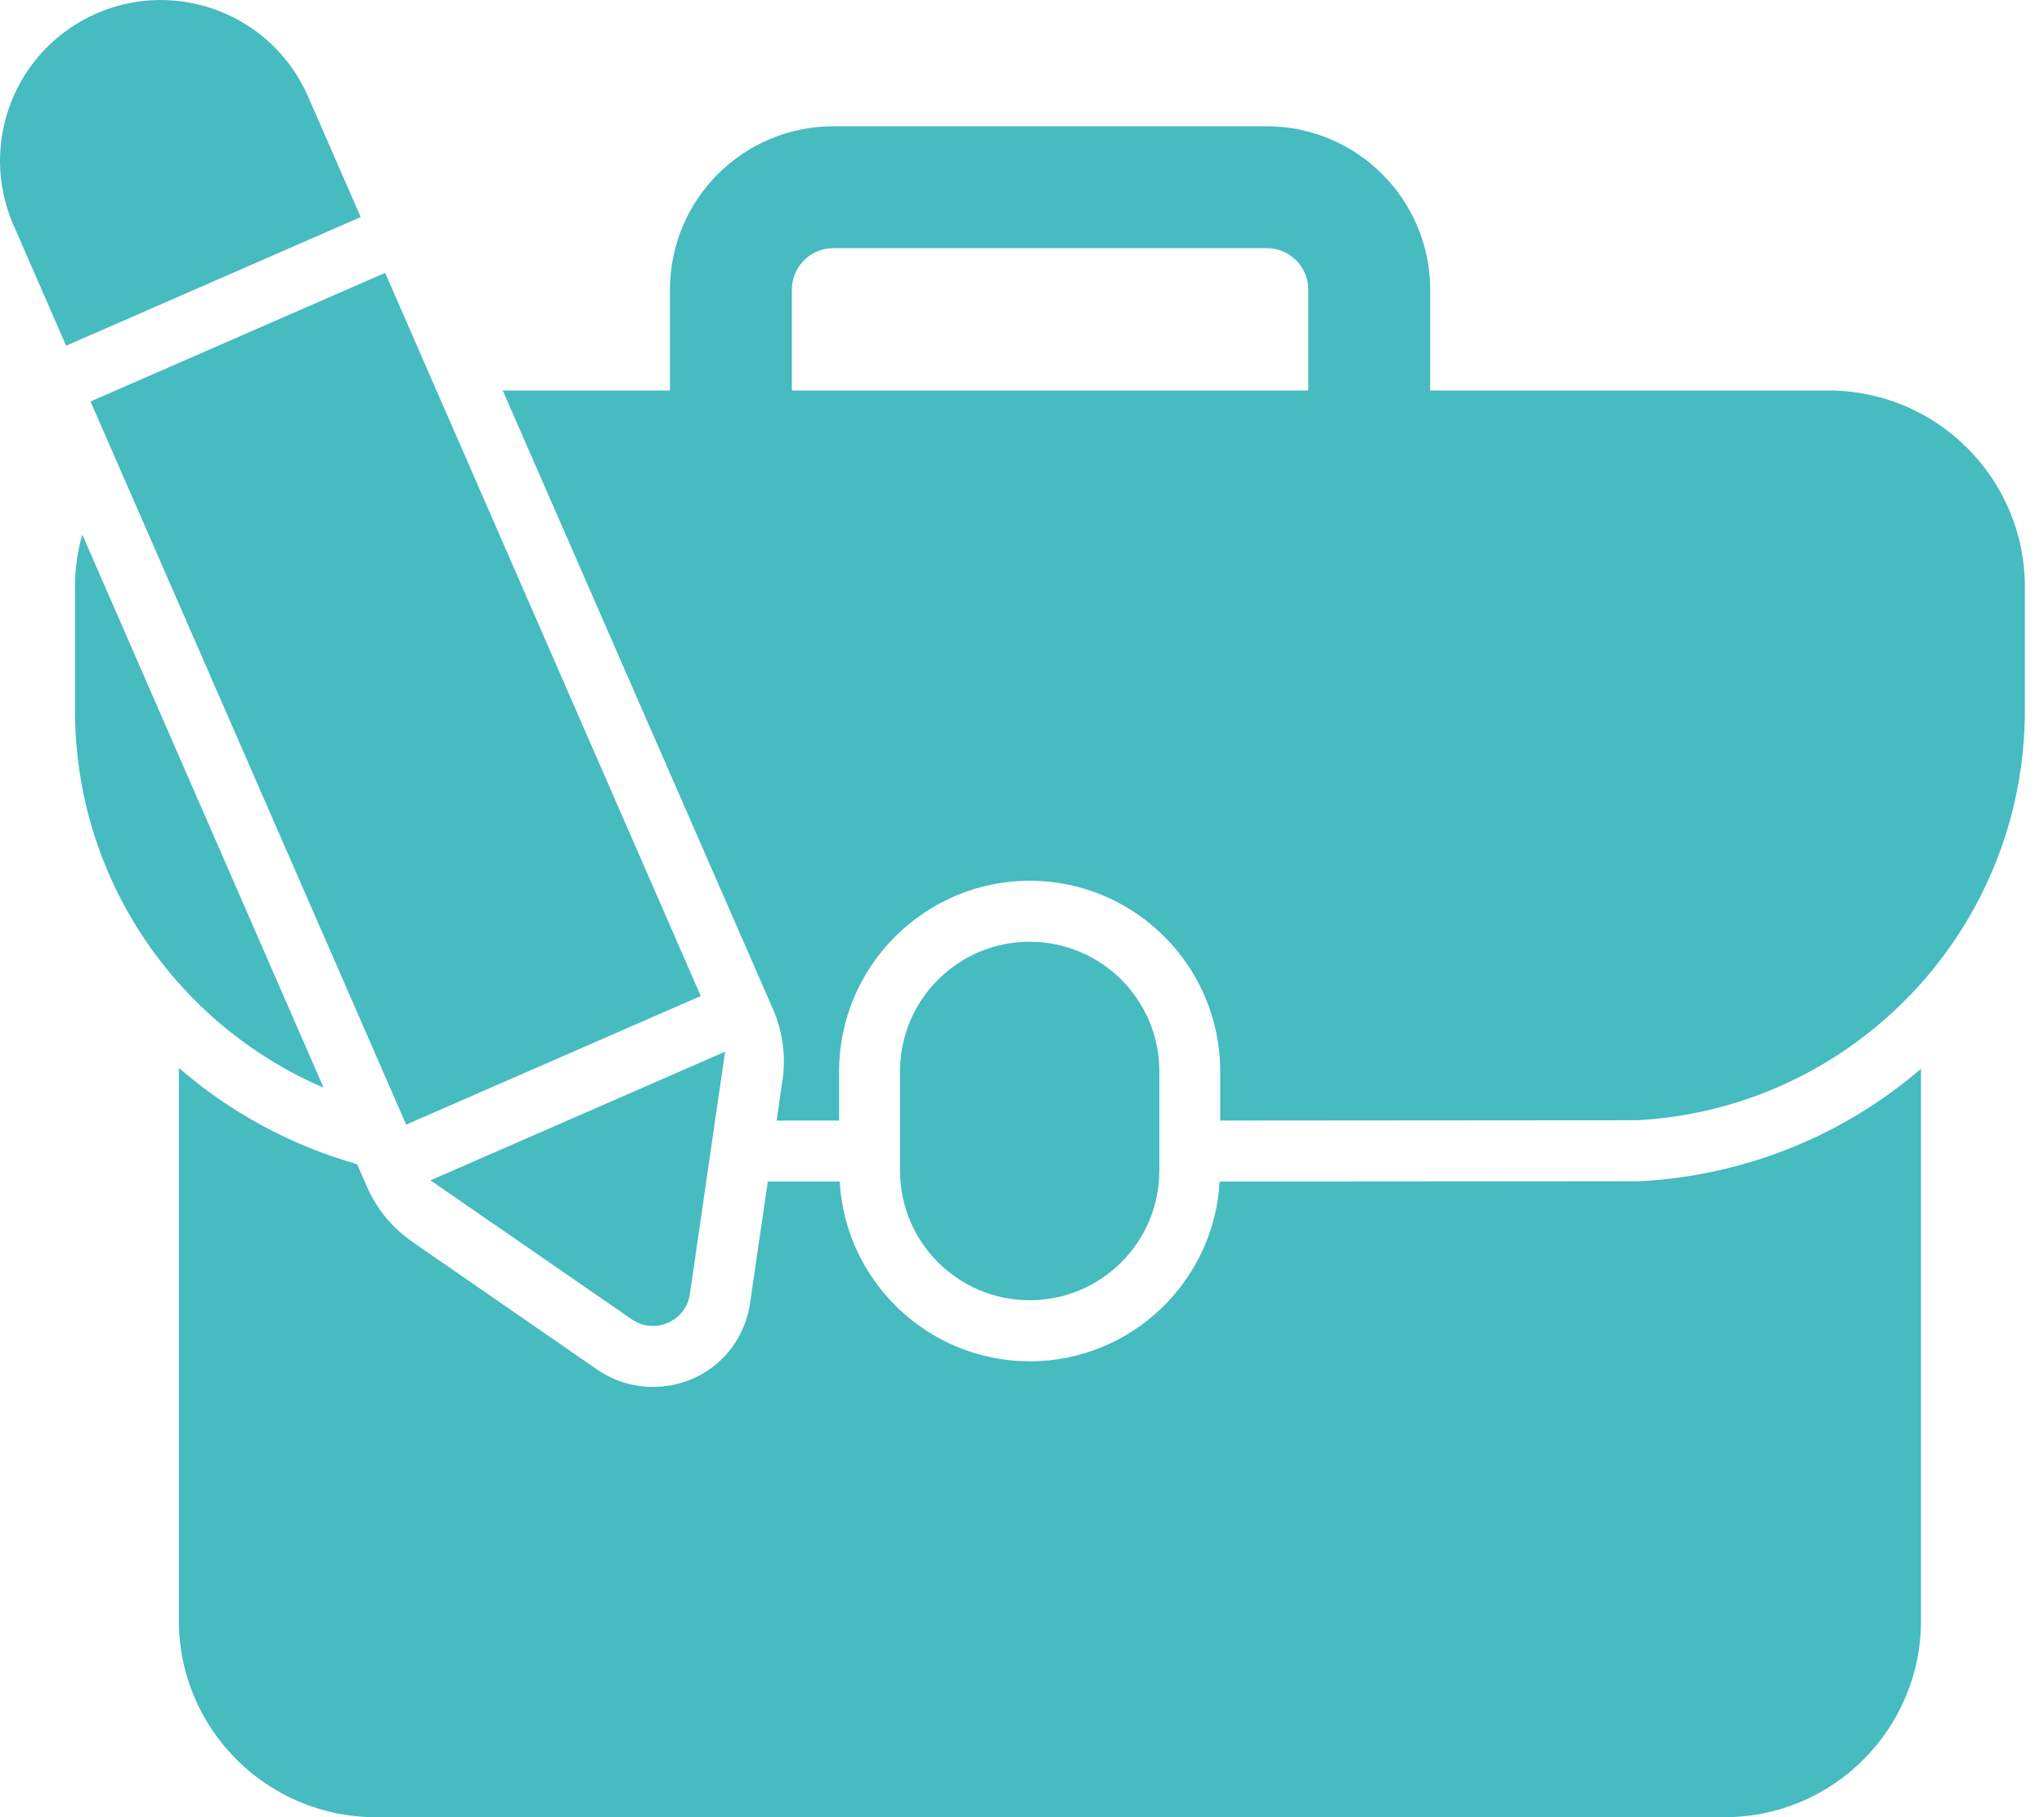
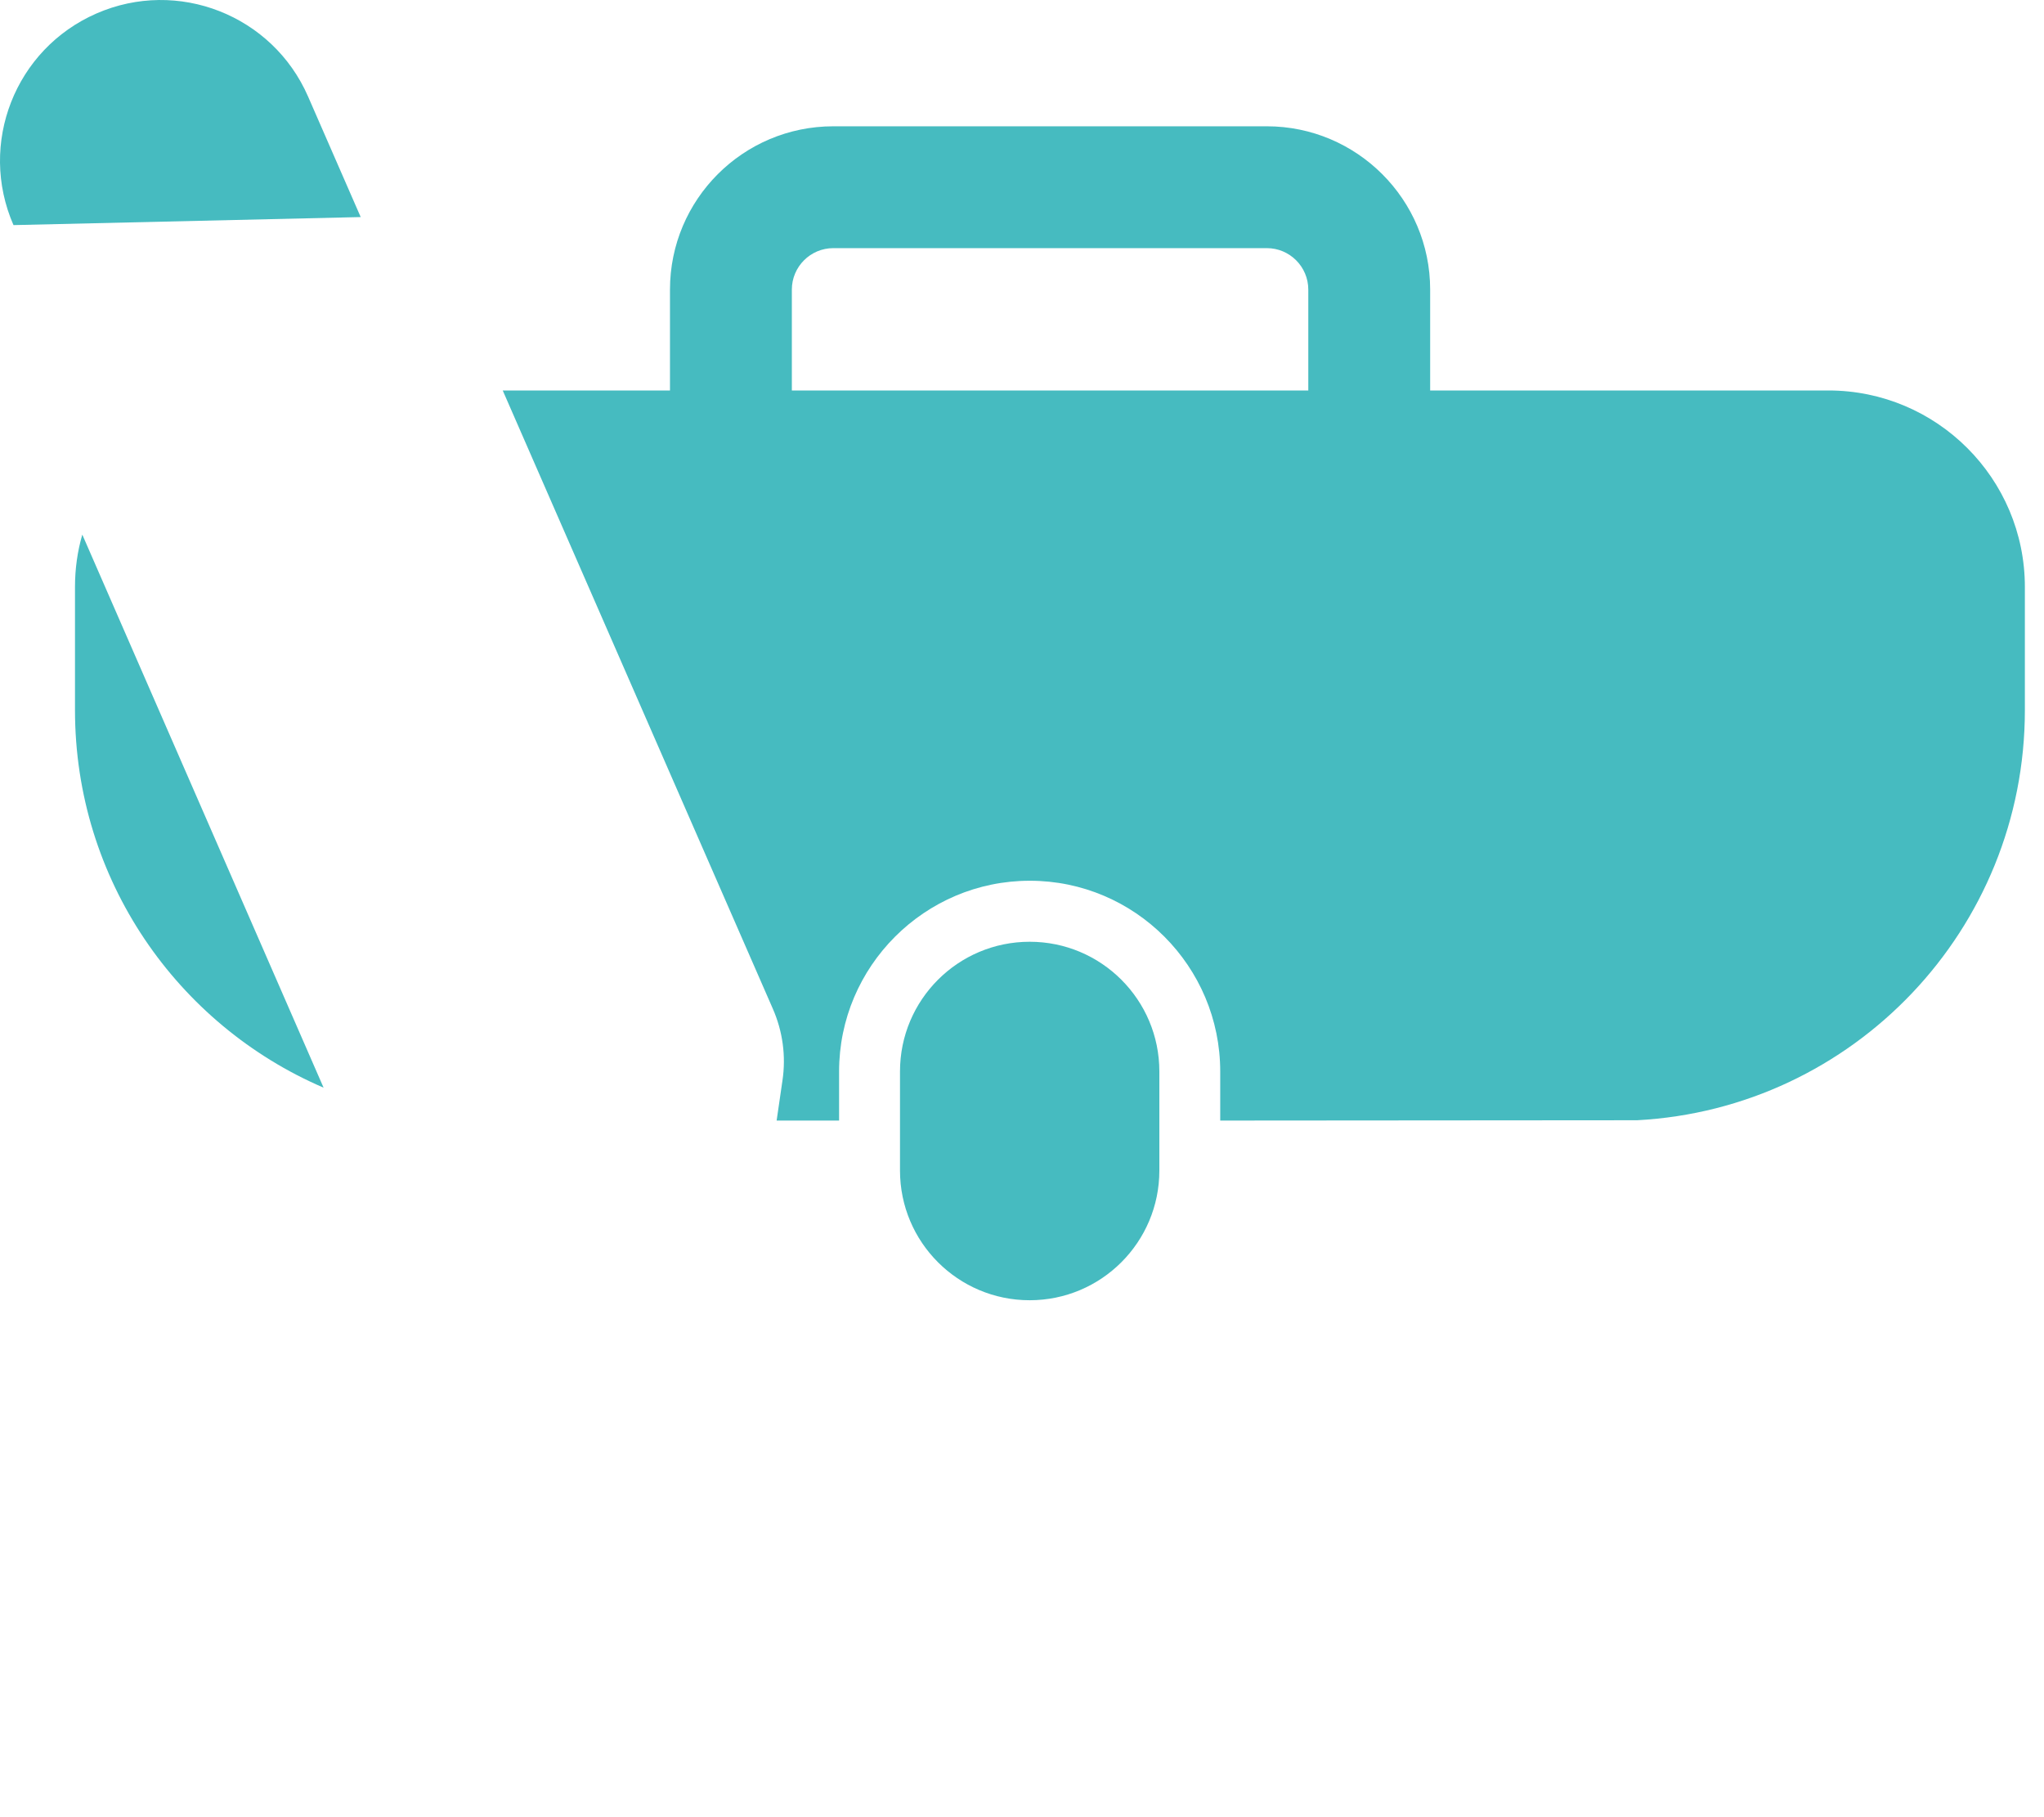
<svg xmlns="http://www.w3.org/2000/svg" width="45" height="40" viewBox="0 0 45 40" fill="none">
-   <path d="M6.782 2.124C6 0.333 3.914 -0.486 2.123 0.297C0.332 1.079 -0.486 3.164 0.297 4.955L1.456 7.61L7.941 4.778L6.782 2.124Z" fill="#46BBC0" />
-   <path d="M8.479 6.006L1.993 8.837L8.942 24.755L15.428 21.924L8.479 6.006Z" fill="#46BBC0" />
-   <path d="M15.963 23.15L15.189 28.483C15.101 29.086 14.411 29.387 13.909 29.041L9.477 25.982L15.963 23.15Z" fill="#46BBC0" />
+   <path d="M6.782 2.124C6 0.333 3.914 -0.486 2.123 0.297C0.332 1.079 -0.486 3.164 0.297 4.955L7.941 4.778L6.782 2.124Z" fill="#46BBC0" />
  <path fill-rule="evenodd" clip-rule="evenodd" d="M31.486 8.595H40.253C42.641 8.595 44.579 10.533 44.579 12.921V15.631C44.579 20.46 40.802 24.405 36.041 24.659L26.864 24.666V23.586C26.864 21.272 24.986 19.387 22.672 19.387C20.358 19.387 18.473 21.272 18.473 23.586V24.666H17.098L17.226 23.787C17.307 23.25 17.233 22.7 17.011 22.197L11.068 8.595H14.75V6.375C14.75 4.389 16.361 2.78 18.346 2.78H27.891C29.869 2.78 31.486 4.389 31.486 6.375V8.595ZM17.433 8.595H28.803V6.375C28.803 5.871 28.393 5.462 27.891 5.462H18.346C17.842 5.462 17.433 5.872 17.433 6.375V8.595Z" fill="#46BBC0" />
-   <path d="M22.672 29.965C24.906 29.965 26.731 28.208 26.851 26.008L36.114 26.001C38.476 25.873 40.622 24.962 42.292 23.526V35.674C42.292 38.062 40.354 40 37.966 40H8.271C5.884 40 3.938 38.062 3.938 35.674V23.506C5.058 24.479 6.393 25.21 7.862 25.626L8.076 26.116C8.291 26.612 8.64 27.035 9.089 27.343L13.147 30.147C13.509 30.395 13.932 30.529 14.374 30.529C15.461 30.529 16.36 29.751 16.514 28.678L16.904 26.008H18.487C18.608 28.207 20.439 29.965 22.672 29.965Z" fill="#46BBC0" />
  <path d="M7.124 23.942L1.812 11.768C1.705 12.137 1.651 12.519 1.651 12.921V15.631C1.651 19.361 3.904 22.56 7.124 23.942Z" fill="#46BBC0" />
  <path d="M25.524 23.585V25.766C25.524 27.342 24.246 28.621 22.669 28.621C21.092 28.621 19.814 27.343 19.814 25.766V23.585C19.814 22.008 21.092 20.73 22.669 20.73C24.246 20.73 25.524 22.008 25.524 23.585Z" fill="#46BBC0" />
</svg>